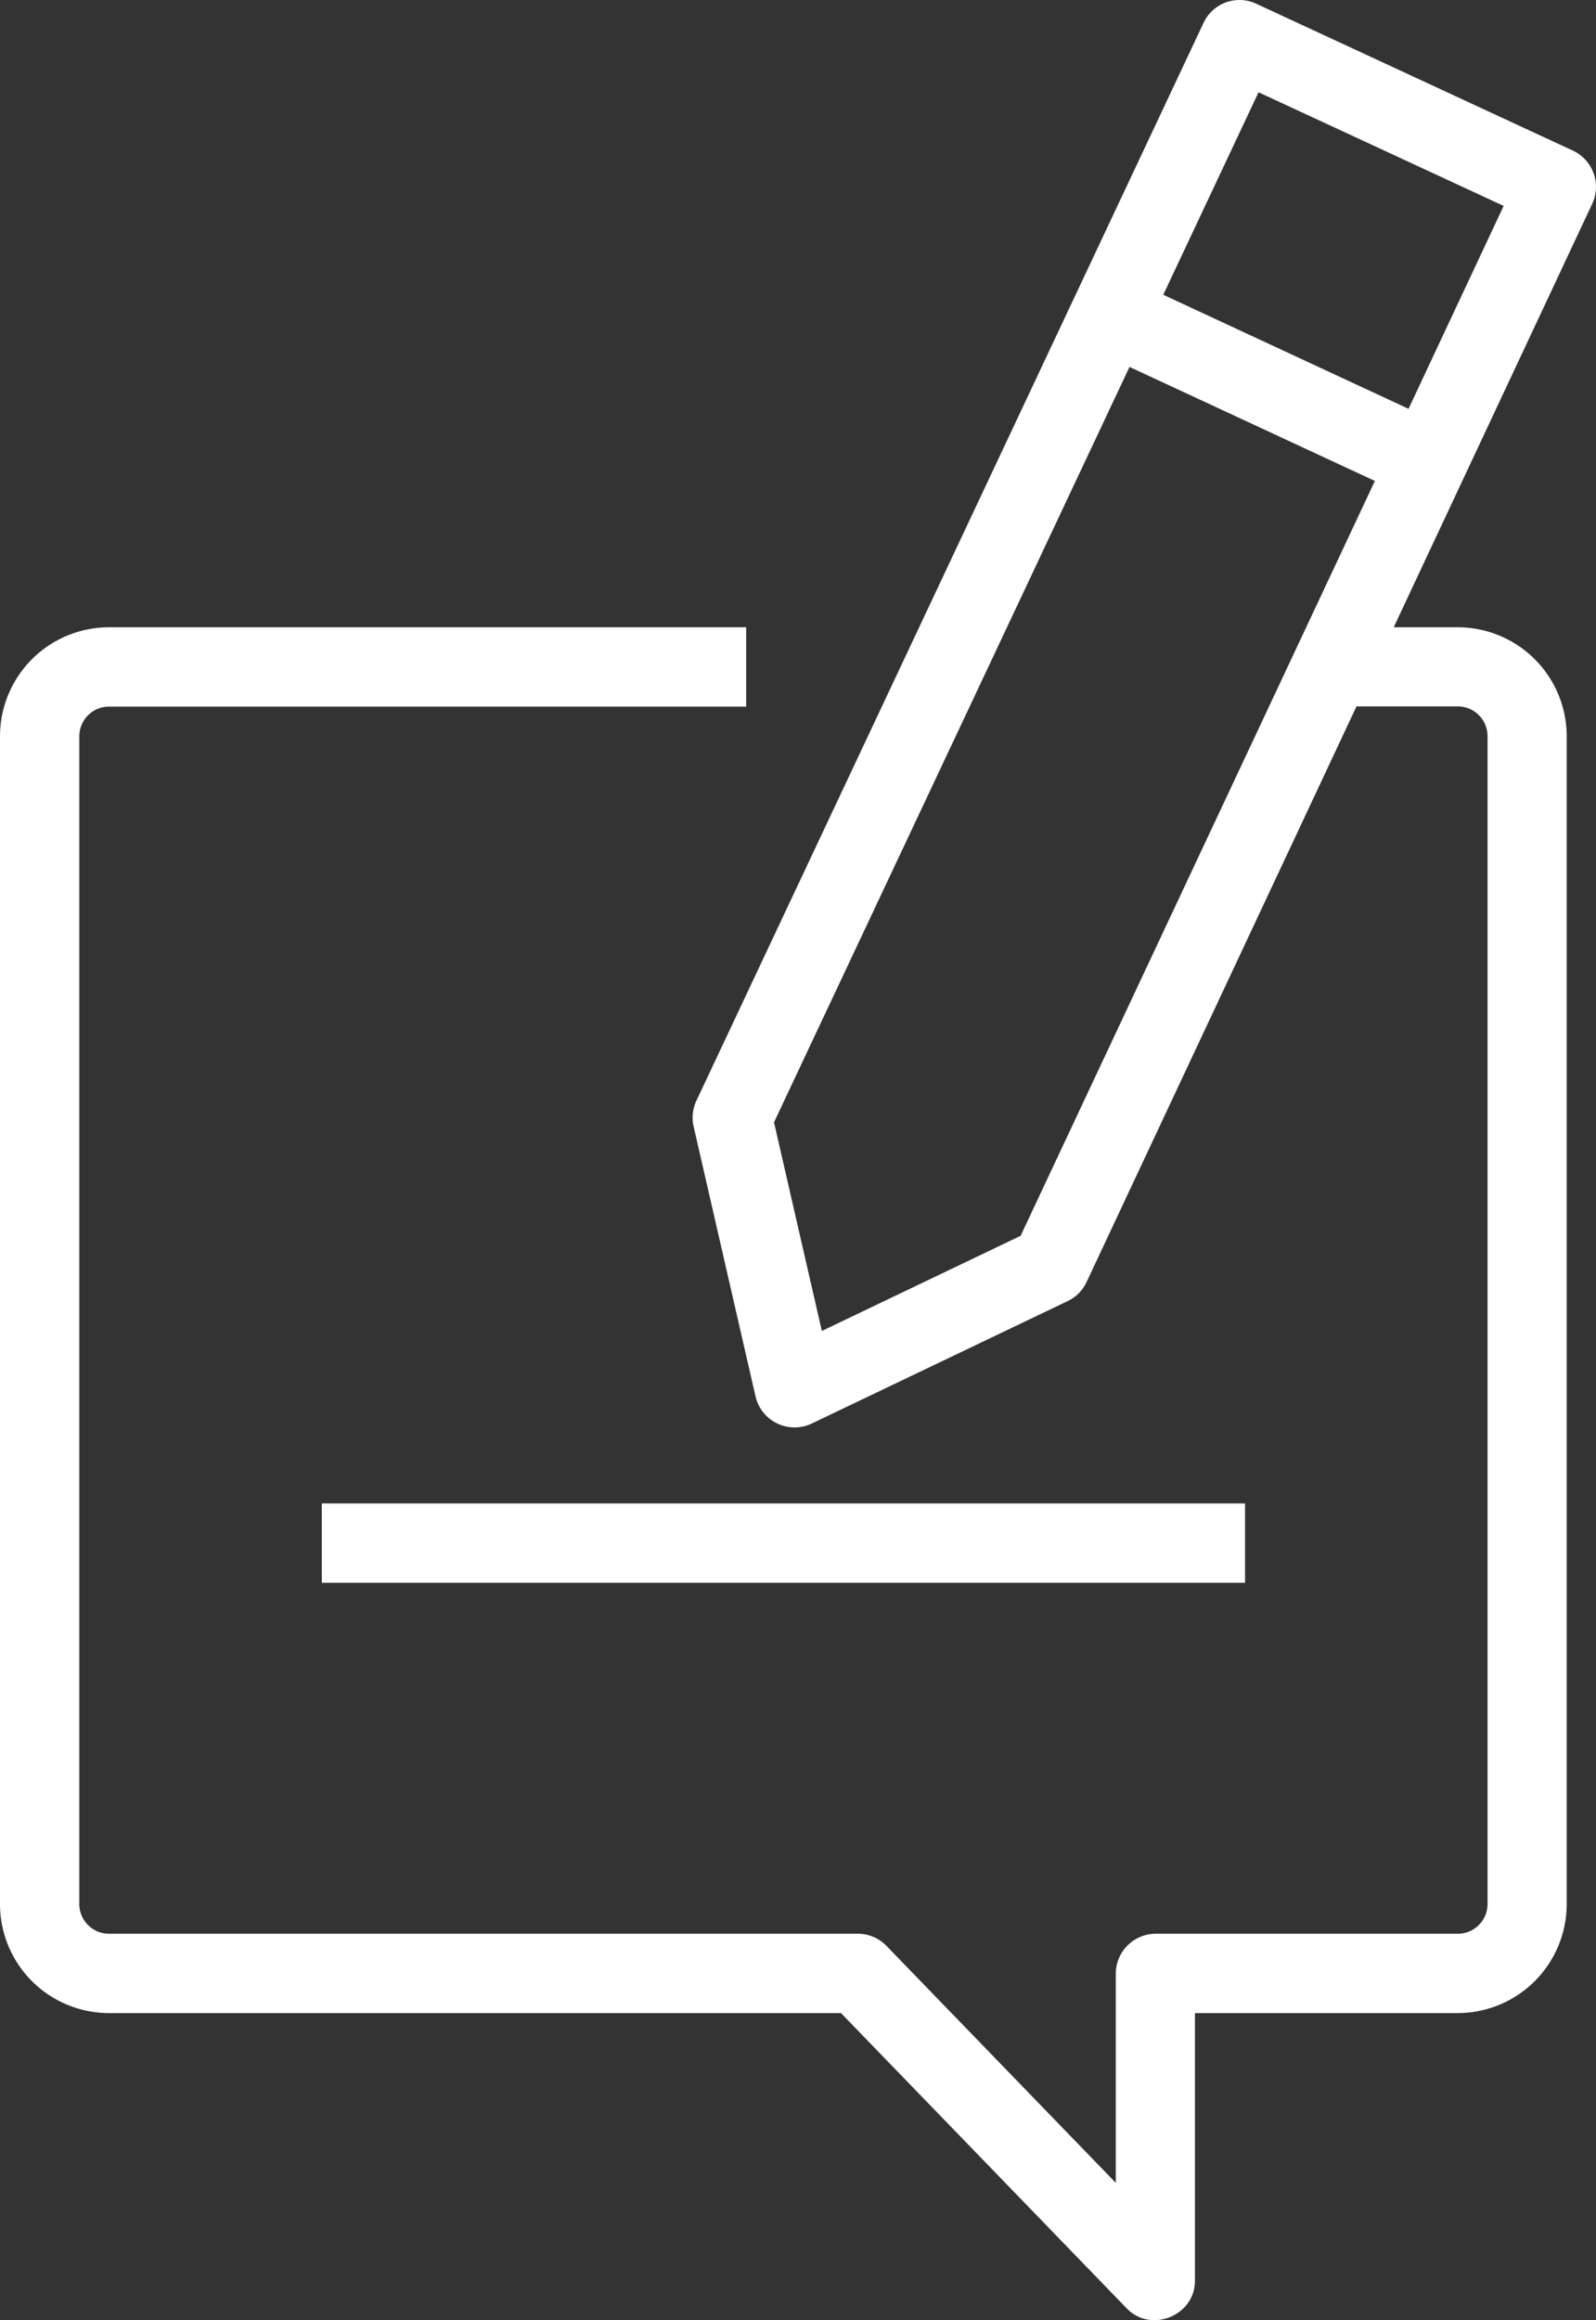
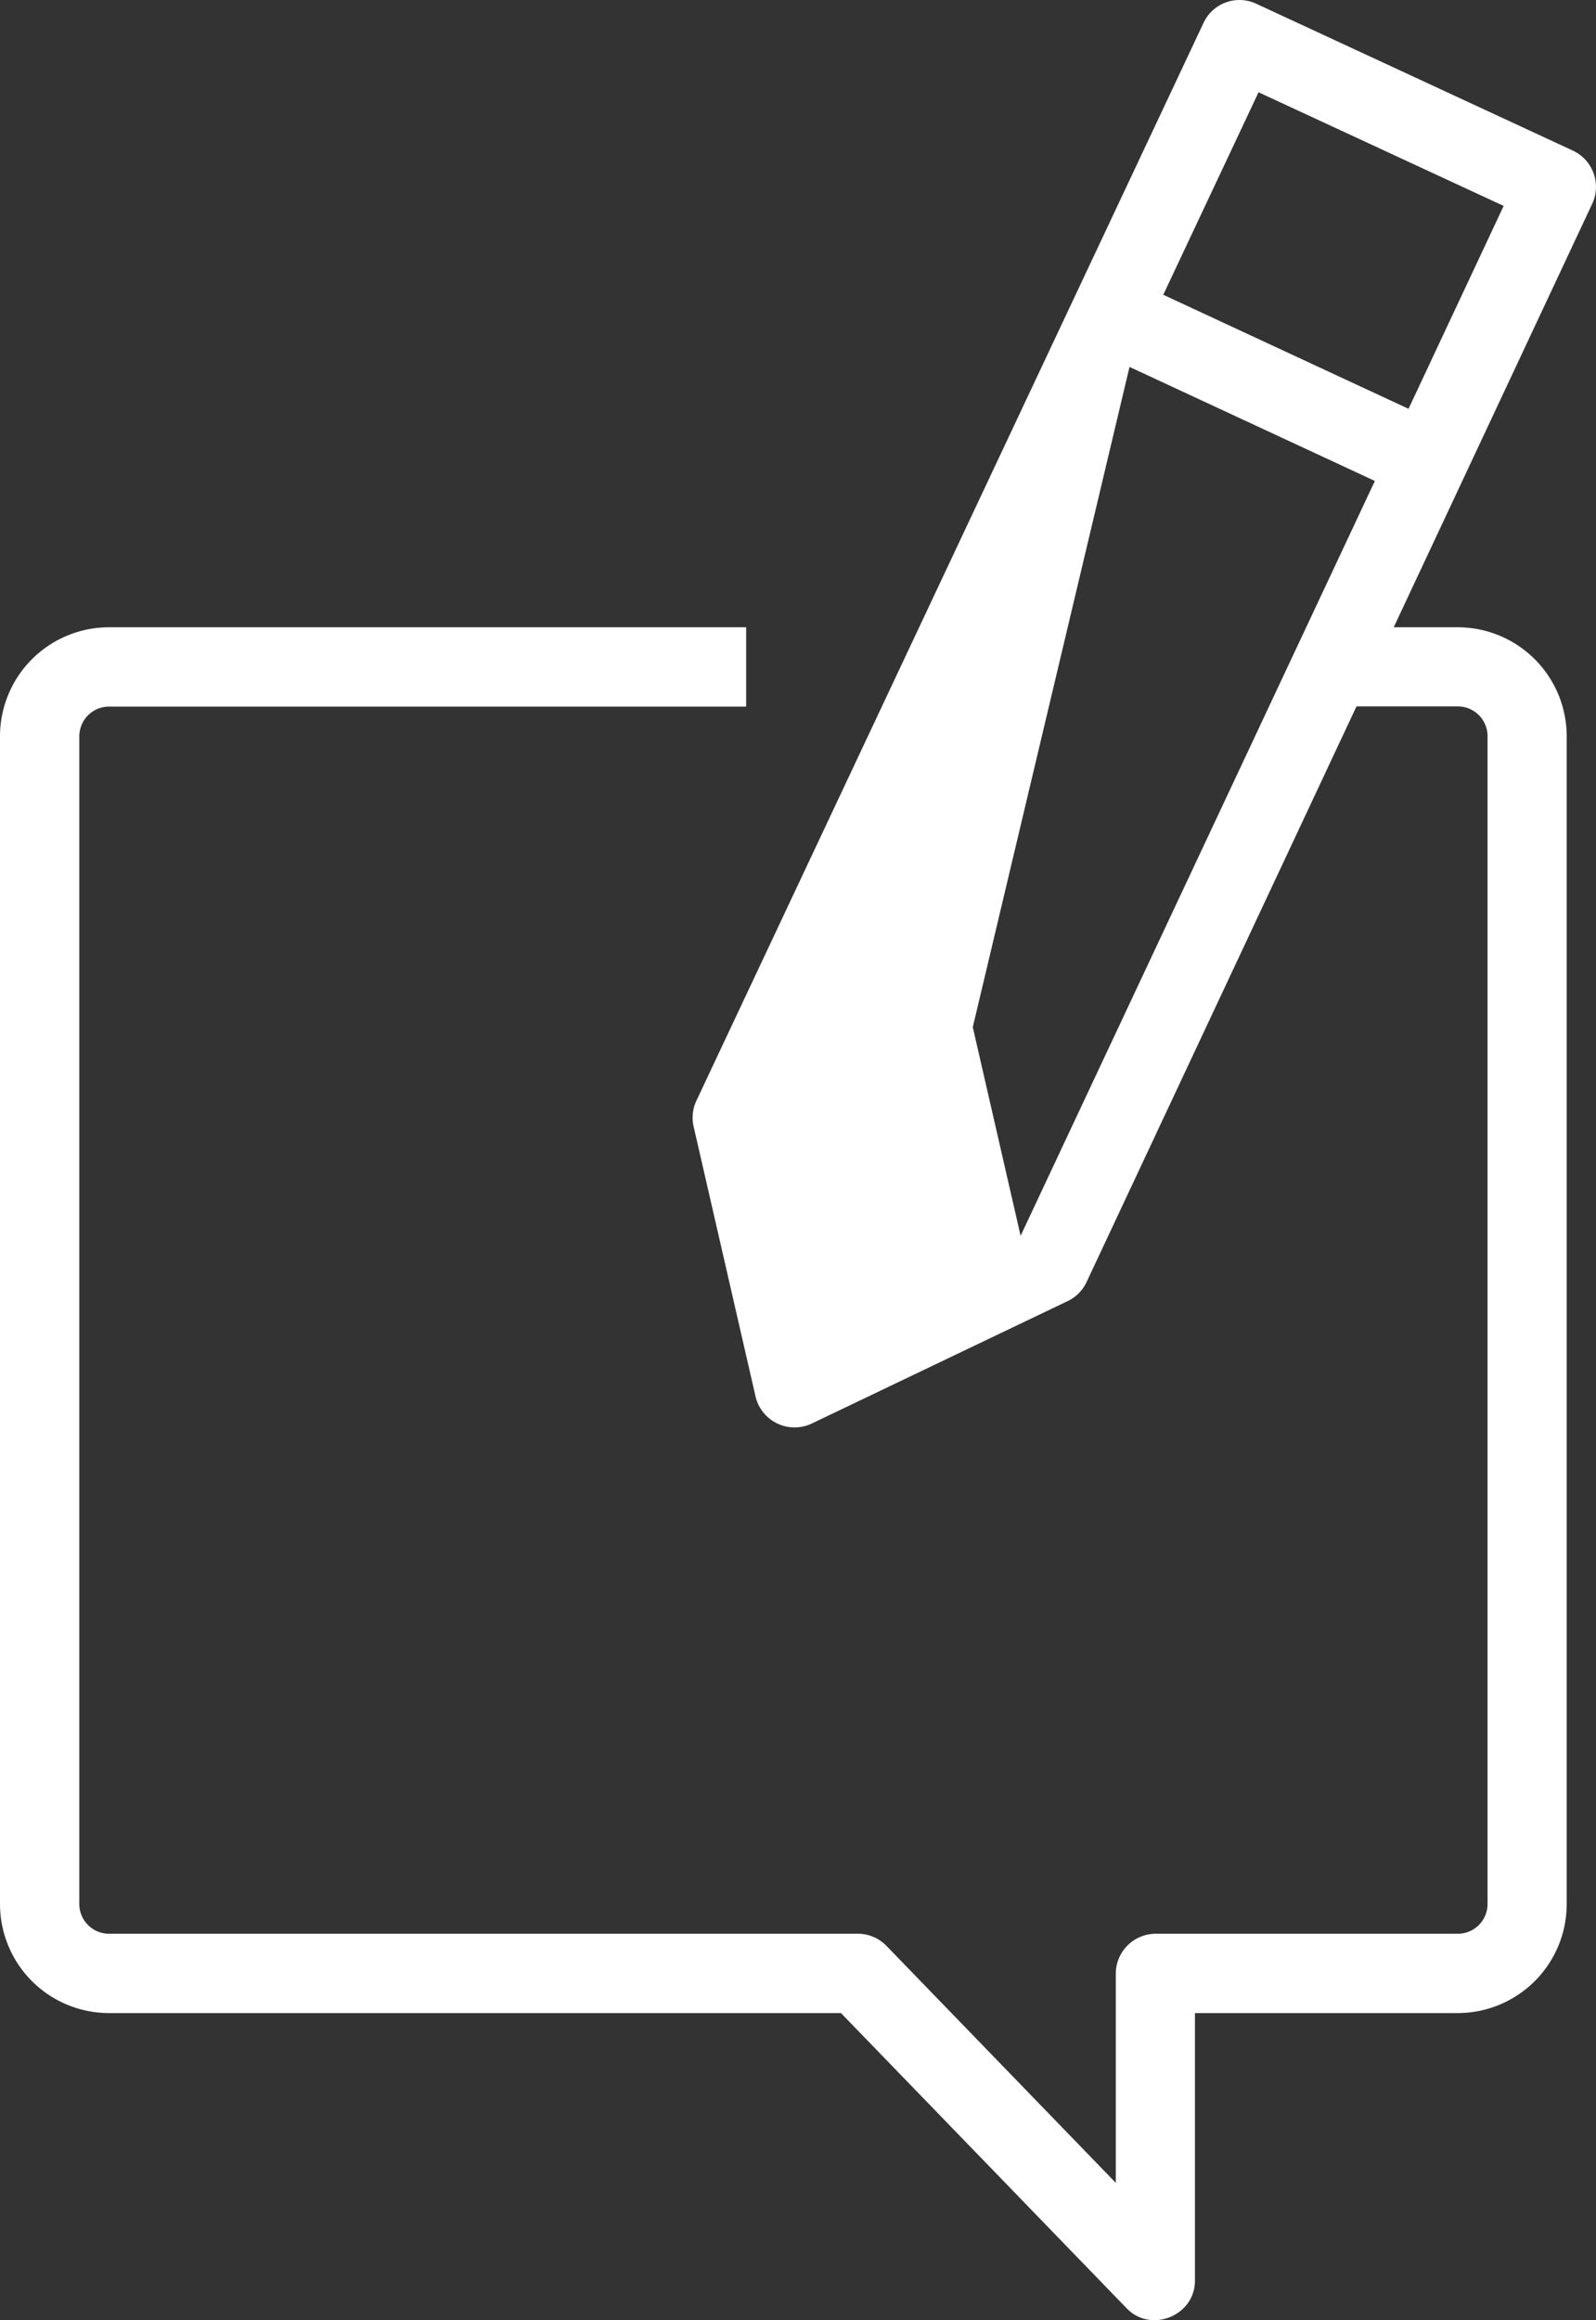
<svg xmlns="http://www.w3.org/2000/svg" width="321.98" height="467.93" viewBox="0 0 321.98 467.93">
  <rect x="0" y="0" width="321.98" height="467.93" fill="#333333" stroke="none" />
  <defs>
    <style>.cls-1{fill:#fff;}</style>
  </defs>
  <g id="Calque_2" data-name="Calque 2">
    <g id="Layer_1" data-name="Layer 1">
-       <path class="cls-1" d="M64.92,303.22H251.18v16H64.92Z" />
-       <path class="cls-1" d="M321.24,41.05a8.07,8.07,0,0,0-3.87-10.65L253.41.74a8,8,0,0,0-10.6,3.86L140.49,222a8,8,0,0,0-.56,5.19l12.51,54.52a8.09,8.09,0,0,0,11.25,5.43l51.72-24.74a8,8,0,0,0,3.79-3.82l54.46-116.11H294.1a6,6,0,0,1,6,6V384a6,6,0,0,1-6,6h-61a8.08,8.08,0,0,0-8,8v42.24l-46.27-47.8a8,8,0,0,0-5.75-2.44H22a6,6,0,0,1-6-6V148.51a6,6,0,0,1,6-6H150.53v-16H22a22,22,0,0,0-22,22V384a22,22,0,0,0,22,22H169.66l57.66,59.57c4.89,5.05,13.75,1.46,13.75-5.57V406h53a22,22,0,0,0,22-22V148.51a22,22,0,0,0-22-22H281.17ZM253.9,18.61l49.45,22.92L284.16,82.45l-49.48-23Zm-48,230.63L165.8,268.43l-9.65-42.08L227.87,74l49.5,23Z" />
+       <path class="cls-1" d="M321.24,41.05a8.07,8.07,0,0,0-3.87-10.65L253.41.74a8,8,0,0,0-10.6,3.86L140.49,222a8,8,0,0,0-.56,5.19l12.51,54.52a8.09,8.09,0,0,0,11.25,5.43l51.72-24.74a8,8,0,0,0,3.79-3.82l54.46-116.11H294.1a6,6,0,0,1,6,6V384a6,6,0,0,1-6,6h-61a8.08,8.08,0,0,0-8,8v42.24l-46.27-47.8a8,8,0,0,0-5.75-2.44H22a6,6,0,0,1-6-6V148.51a6,6,0,0,1,6-6H150.53v-16H22a22,22,0,0,0-22,22V384a22,22,0,0,0,22,22H169.66l57.66,59.57c4.89,5.05,13.75,1.46,13.75-5.57V406h53a22,22,0,0,0,22-22V148.51a22,22,0,0,0-22-22H281.17ZM253.9,18.61l49.45,22.92L284.16,82.45l-49.48-23Zm-48,230.63l-9.65-42.08L227.87,74l49.5,23Z" />
    </g>
  </g>
</svg>